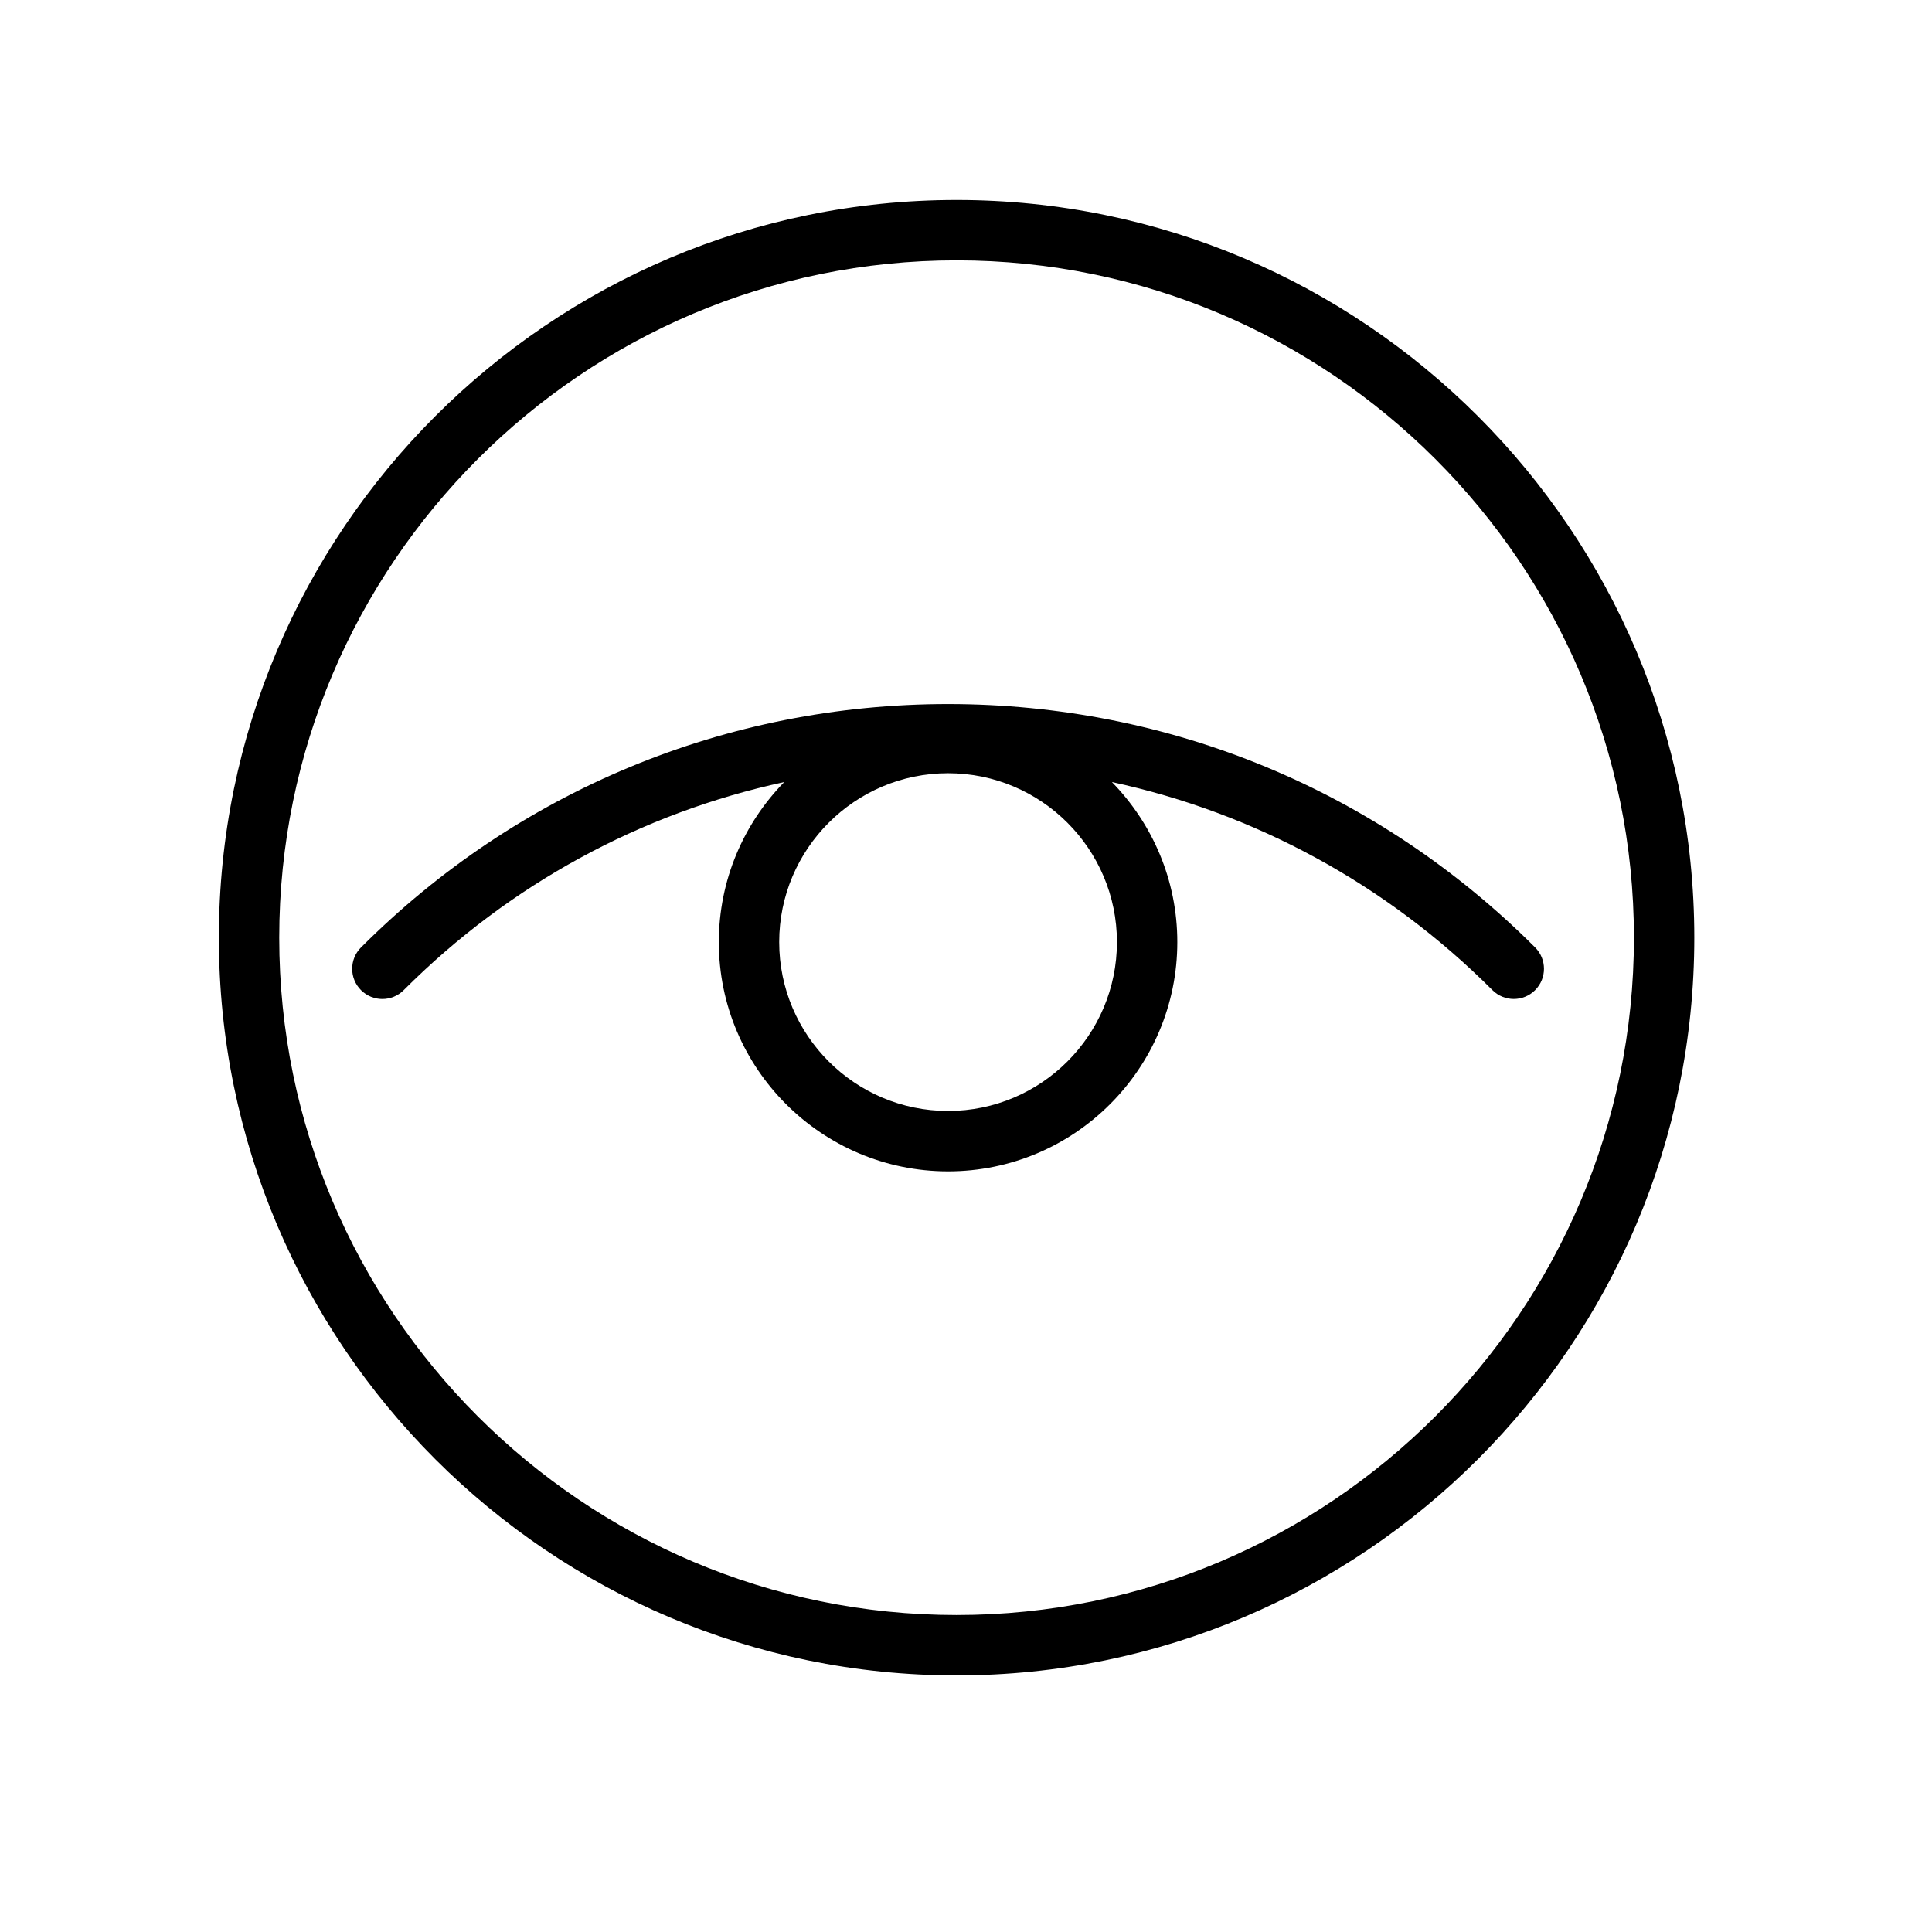
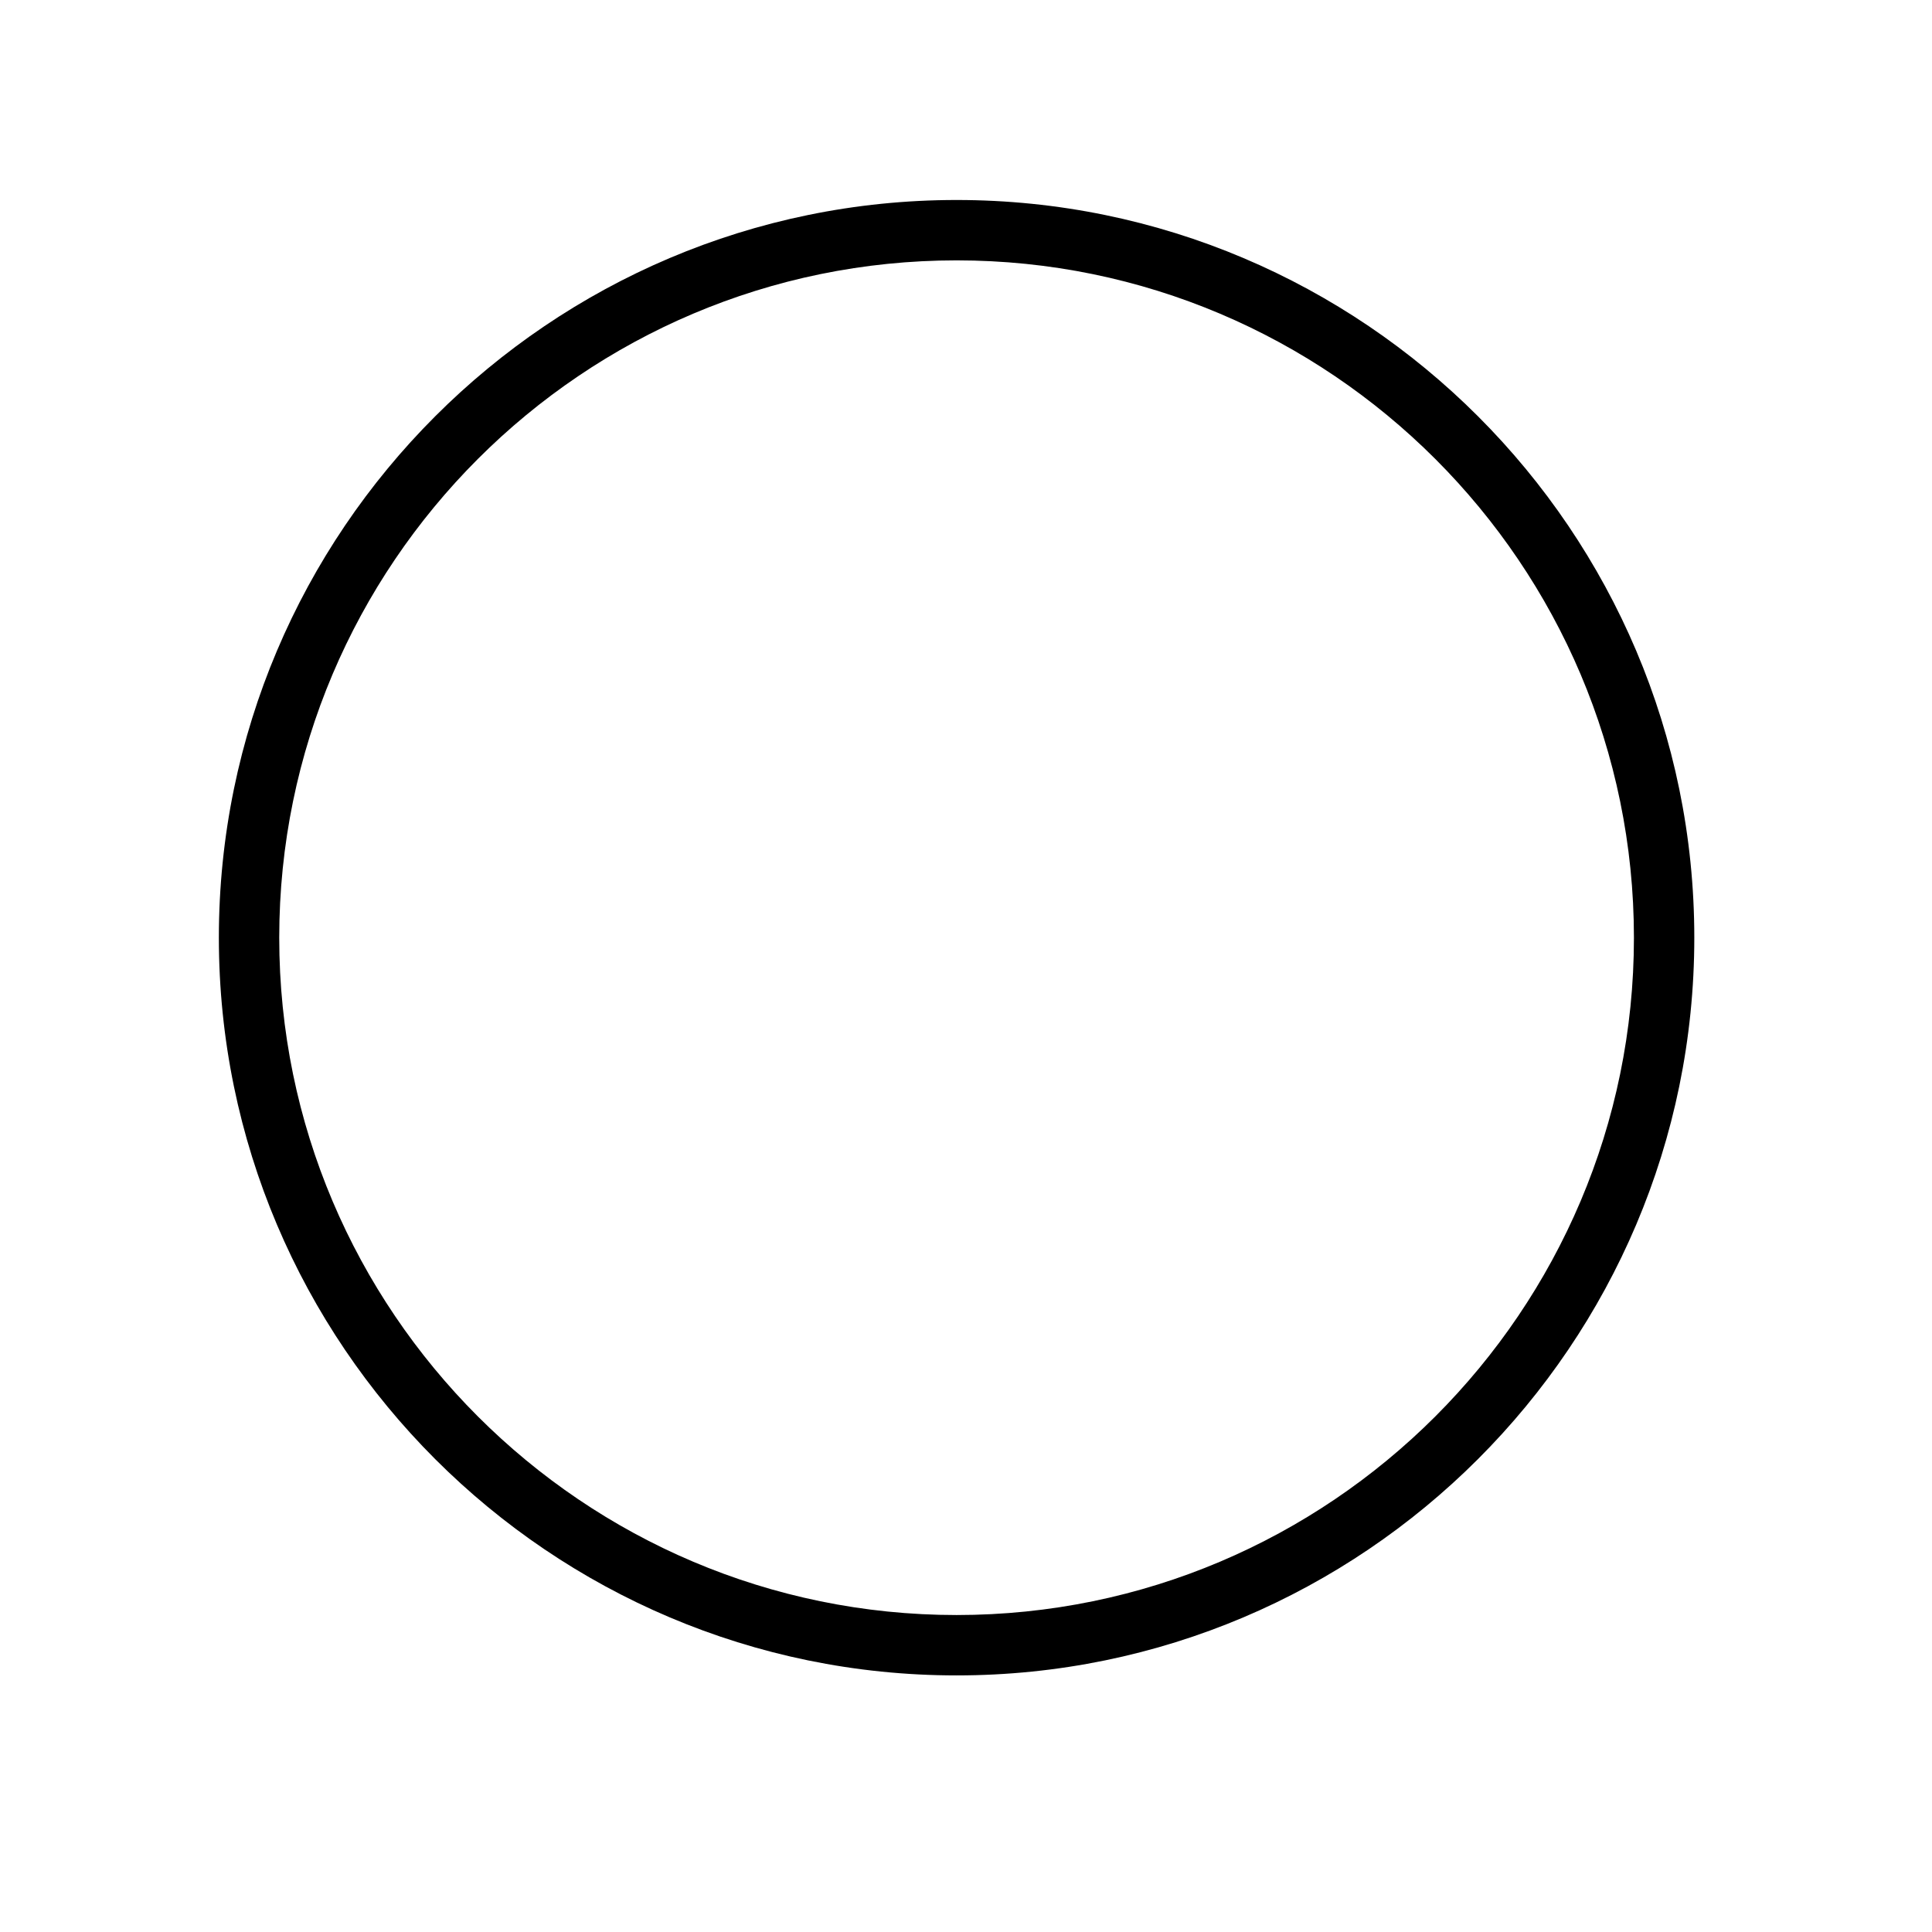
<svg xmlns="http://www.w3.org/2000/svg" version="1.1" id="Capa_1" x="0px" y="0px" width="64px" height="64px" viewBox="0 0 64 64" enable-background="new 0 0 64 64" xml:space="preserve">
  <g>
    <path d="M31.688,55.5c13.475,0,24.438-10.962,24.438-24.438S45.163,6.625,31.688,6.625S7.25,17.588,7.25,31.063   S18.212,55.5,31.688,55.5z M31.688,8.625c12.372,0,22.438,10.065,22.438,22.438S44.06,53.5,31.688,53.5S9.25,43.435,9.25,31.063   S19.315,8.625,31.688,8.625z" />
-     <path d="M11.959,32.8c0.391,0.391,1.023,0.391,1.414,0c3.513-3.513,7.868-5.869,12.606-6.893c-1.339,1.37-2.167,3.24-2.167,5.302   c0,4.187,3.407,7.594,7.594,7.594S39,35.396,39,31.208c0-2.062-0.829-3.932-2.167-5.302c4.738,1.024,9.093,3.38,12.606,6.893   c0.195,0.195,0.451,0.293,0.707,0.293s0.512-0.098,0.707-0.293c0.391-0.391,0.391-1.023,0-1.414   c-5.198-5.199-12.104-8.062-19.447-8.062s-14.249,2.863-19.447,8.062C11.569,31.776,11.569,32.409,11.959,32.8z M37,31.208   c0,3.084-2.509,5.594-5.594,5.594s-5.594-2.509-5.594-5.594s2.509-5.594,5.594-5.594S37,28.124,37,31.208z" />
  </g>
</svg>